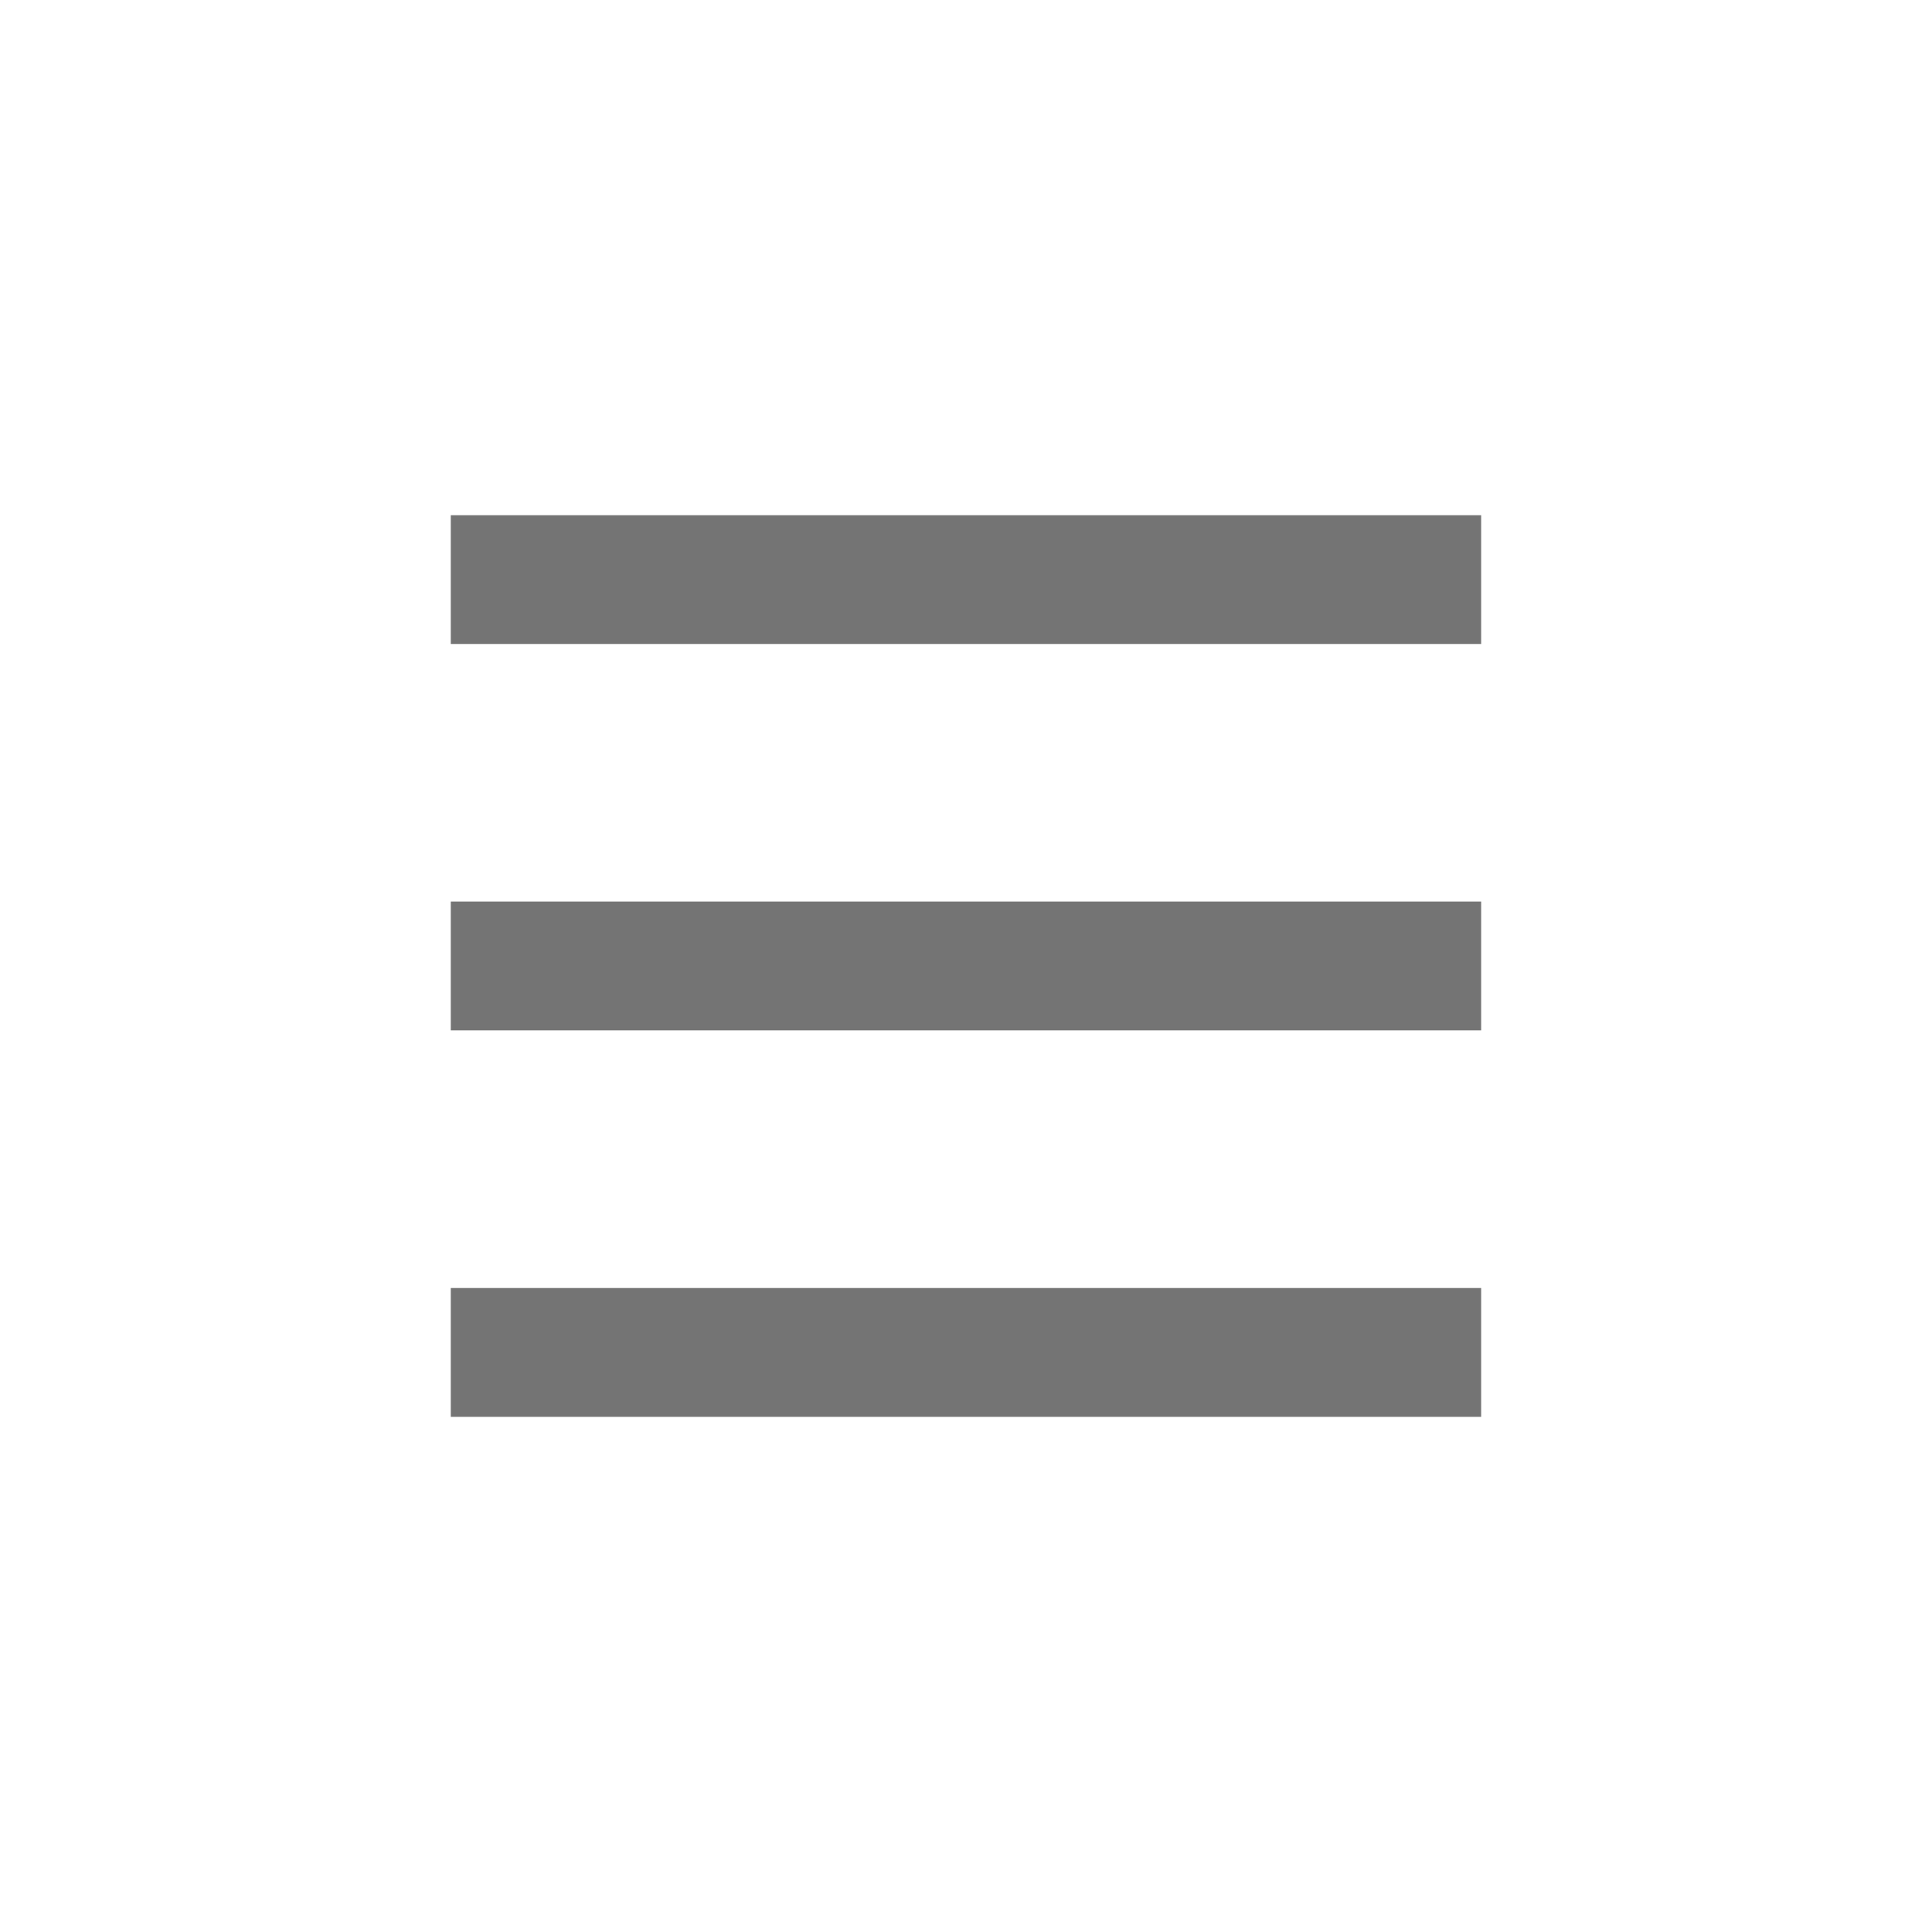
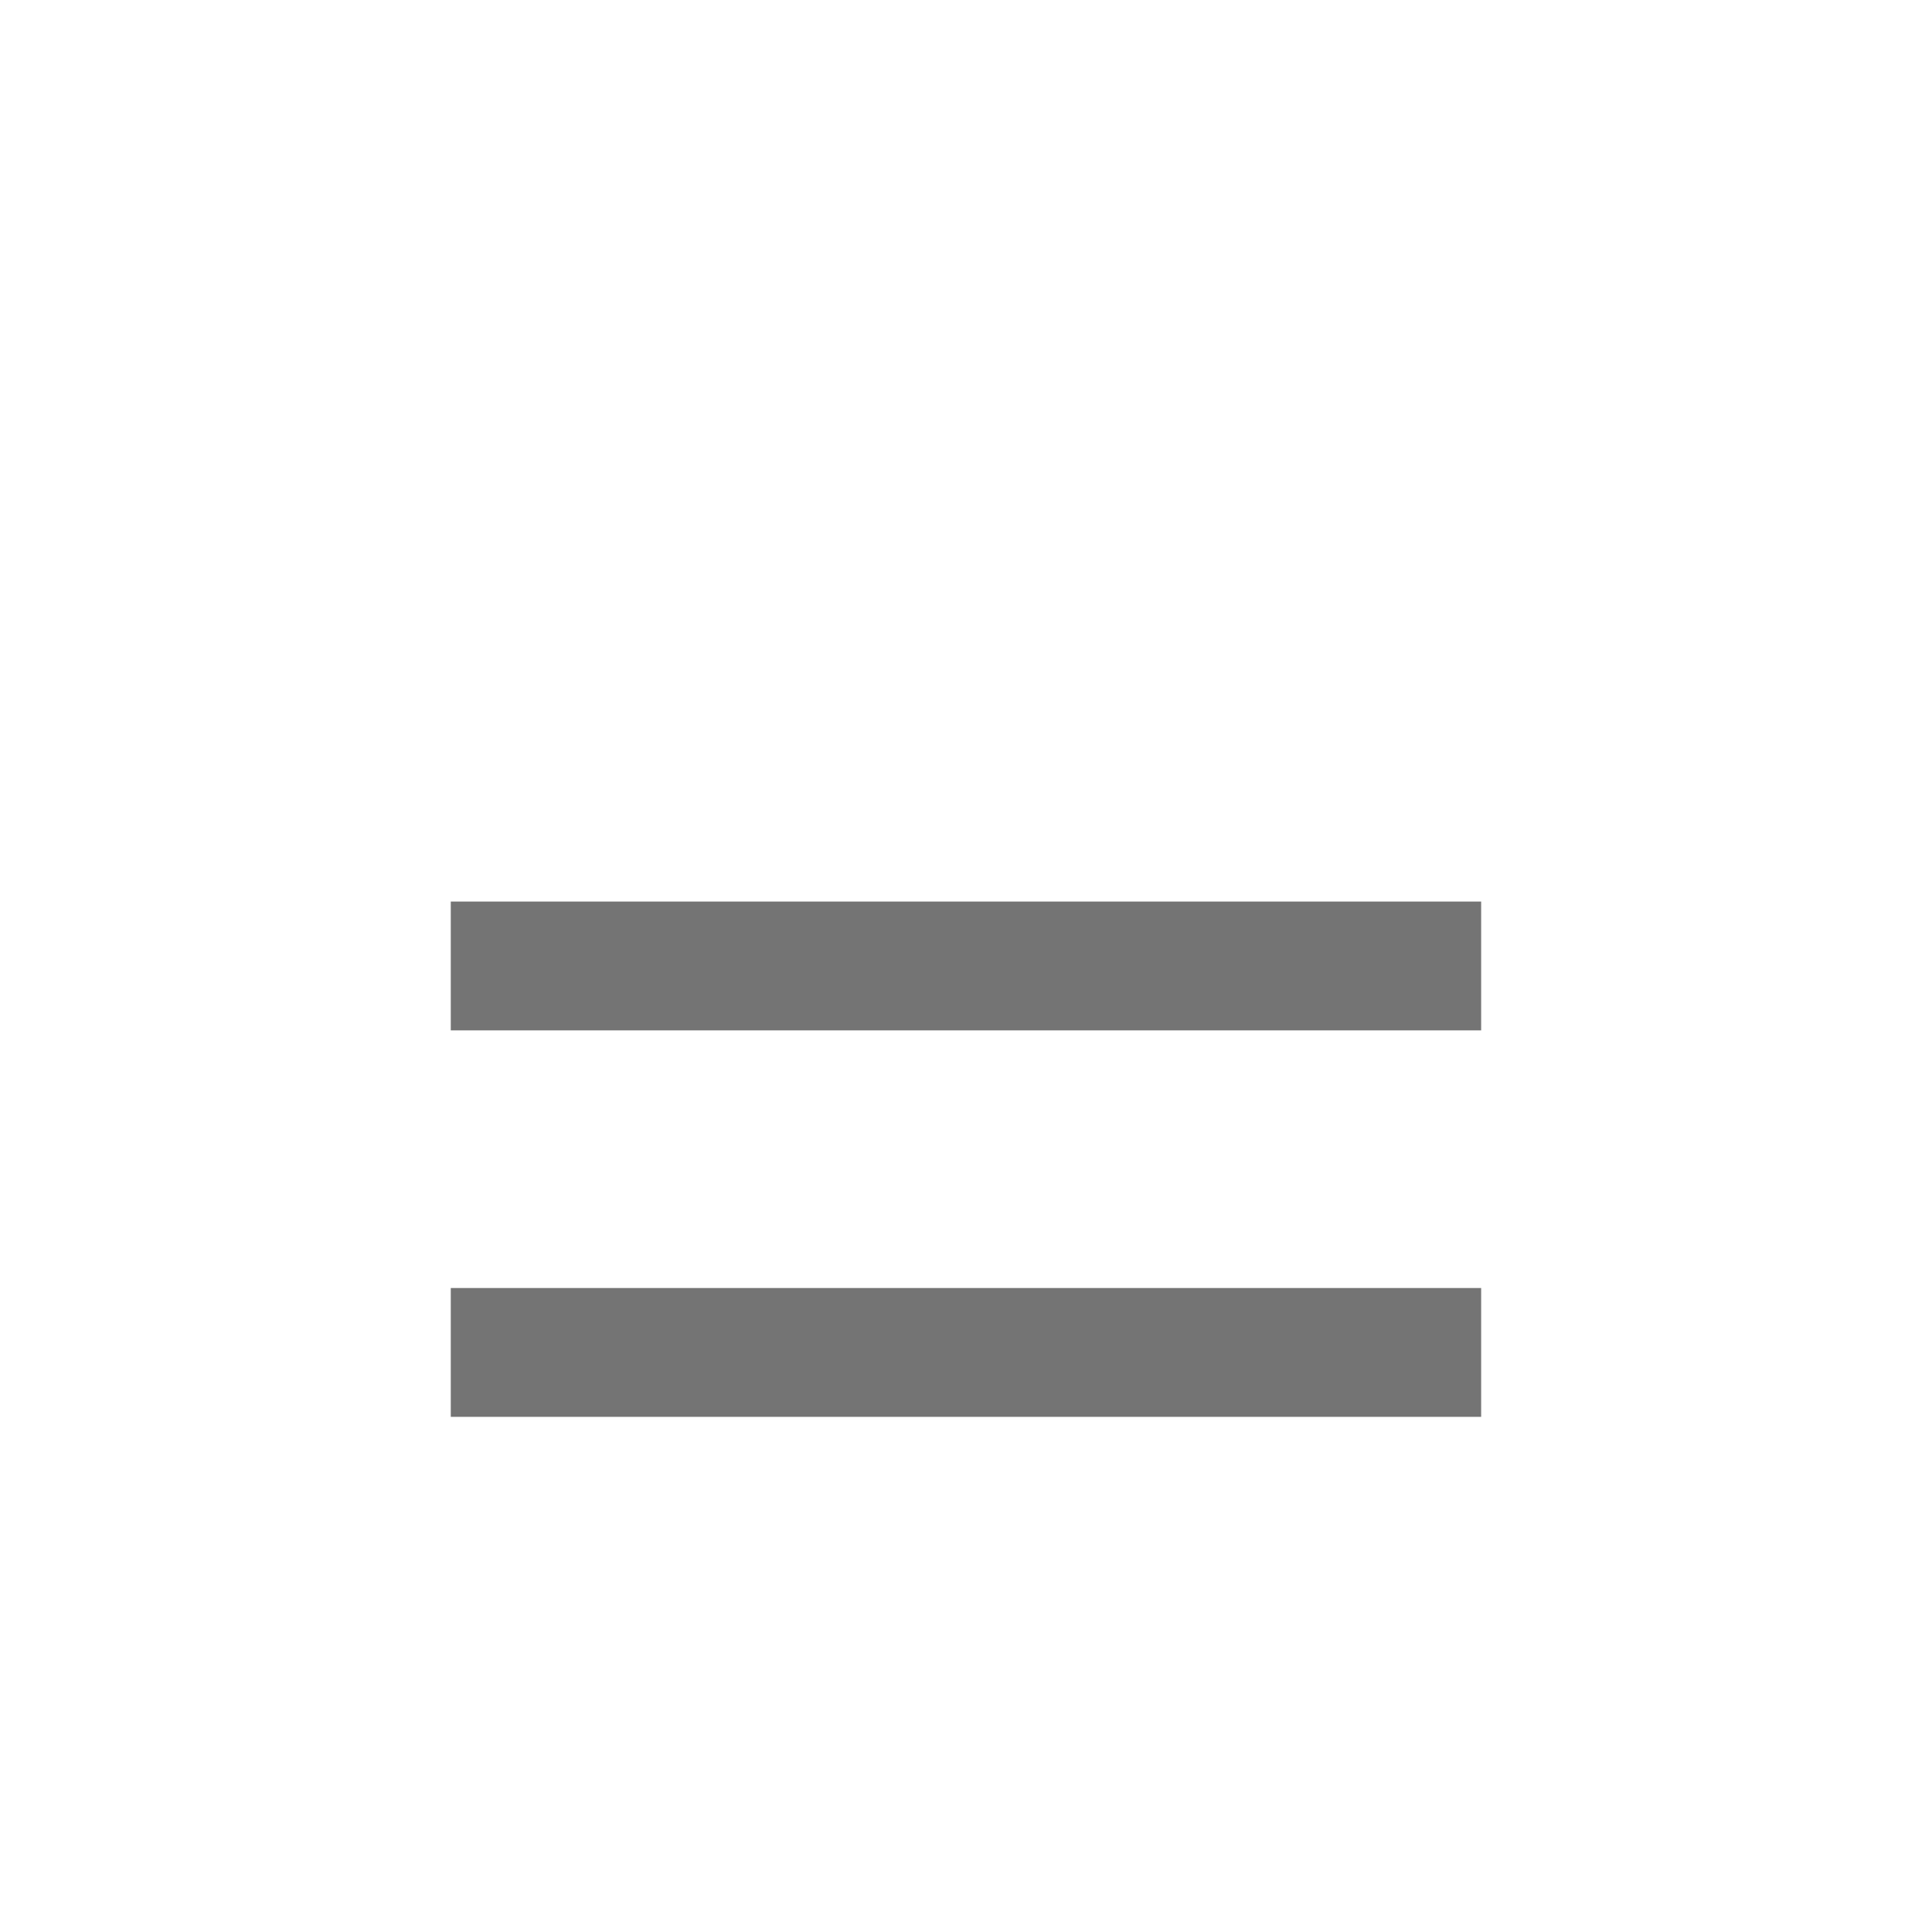
<svg xmlns="http://www.w3.org/2000/svg" width="28" height="28" viewBox="0 0 28 28" fill="none">
-   <path d="M6.533 7.467H21.466V9.333H6.533V7.467Z" fill="#747474" />
  <path d="M6.533 13.066H21.466V14.933H6.533V13.066Z" fill="#747474" />
  <path d="M6.533 18.667H21.466V20.534H6.533V18.667Z" fill="#747474" />
</svg>